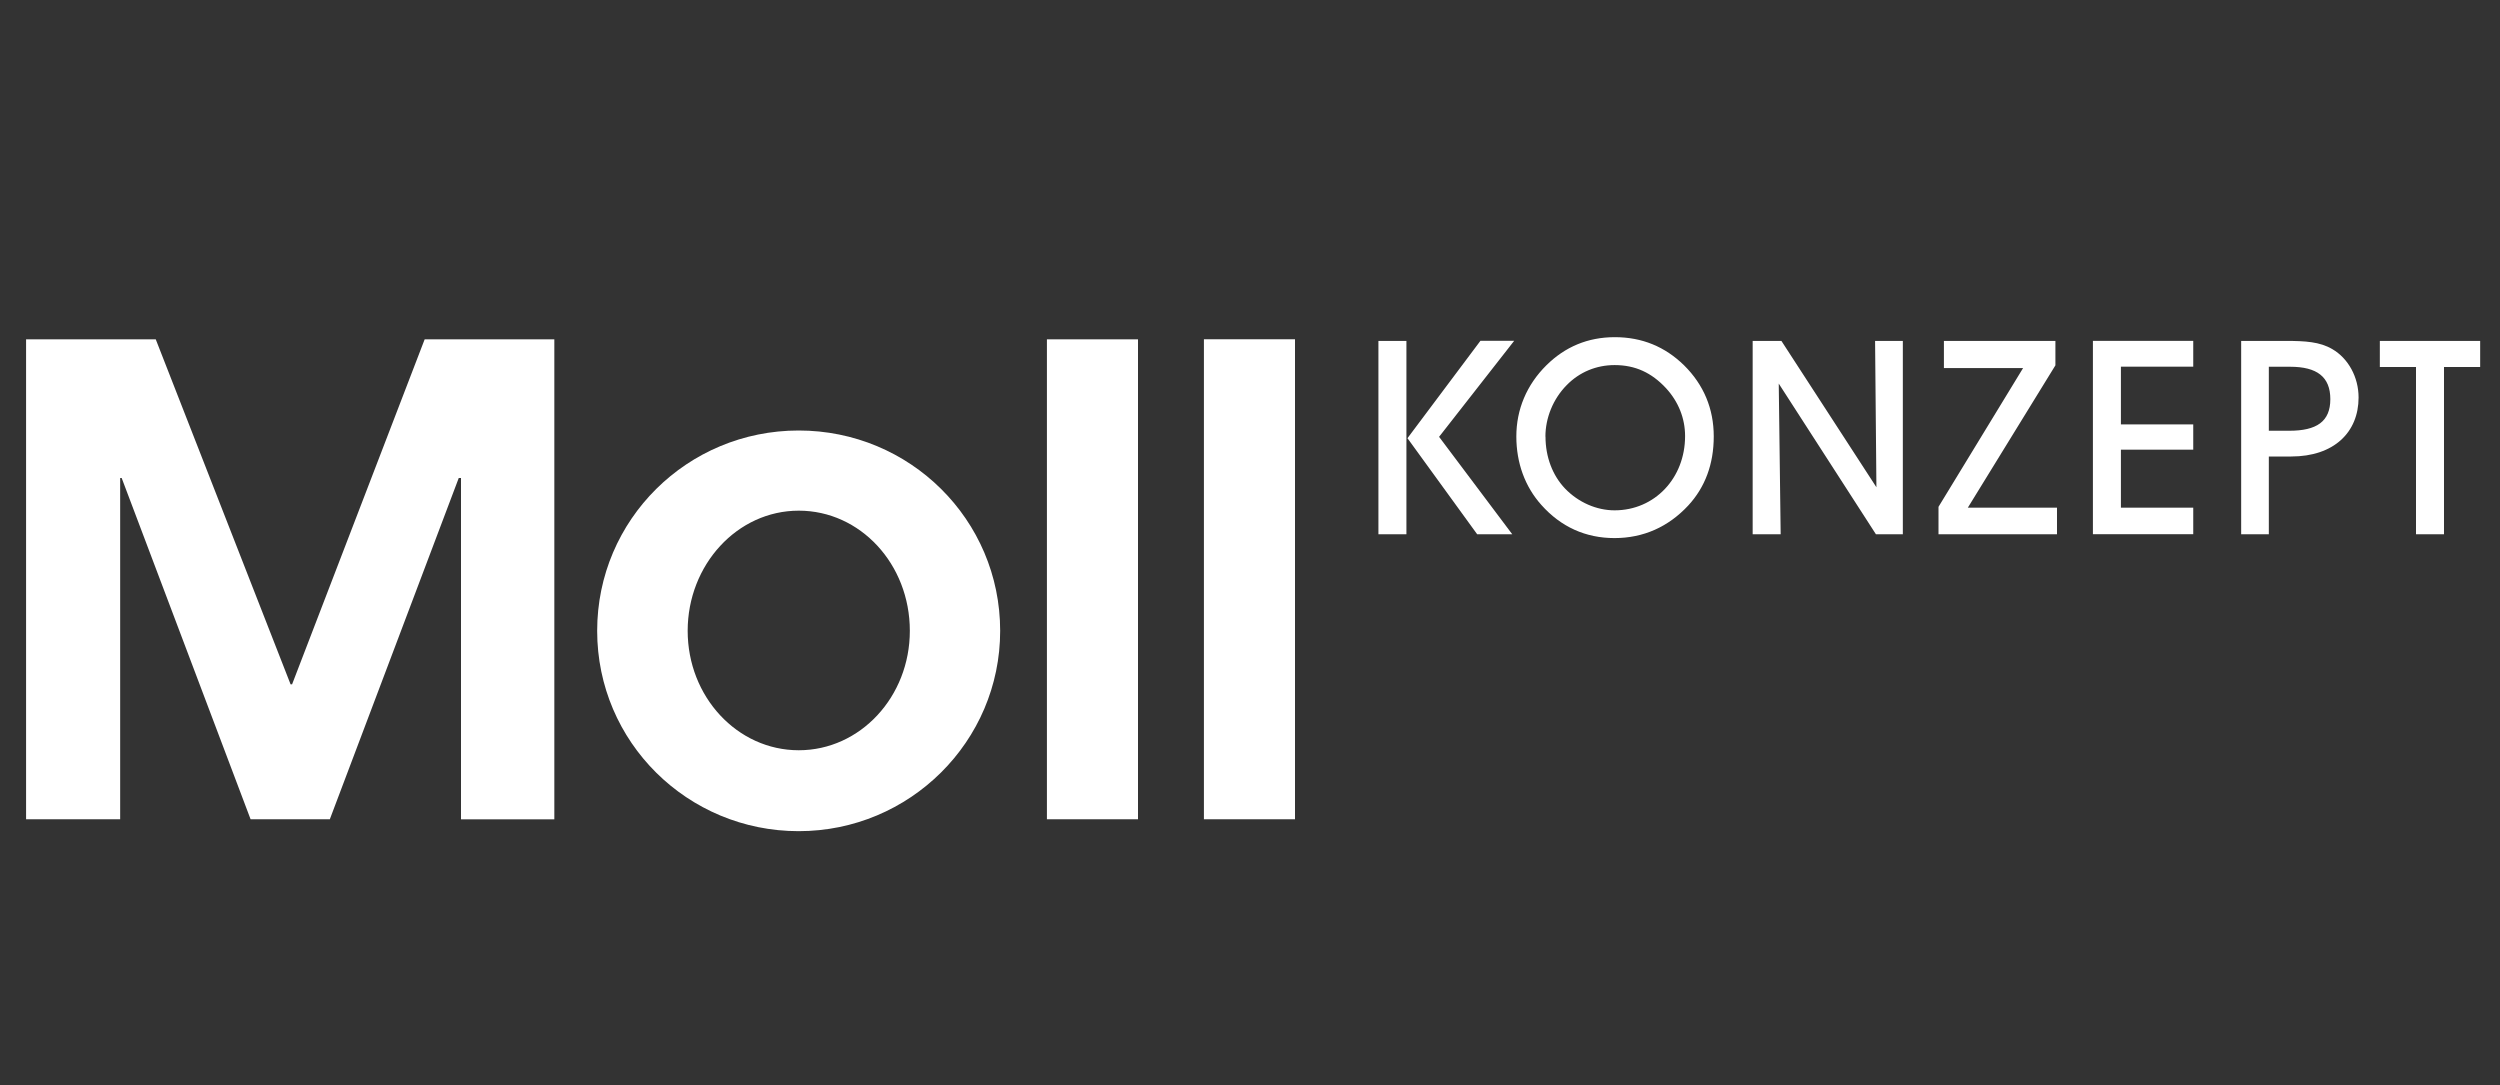
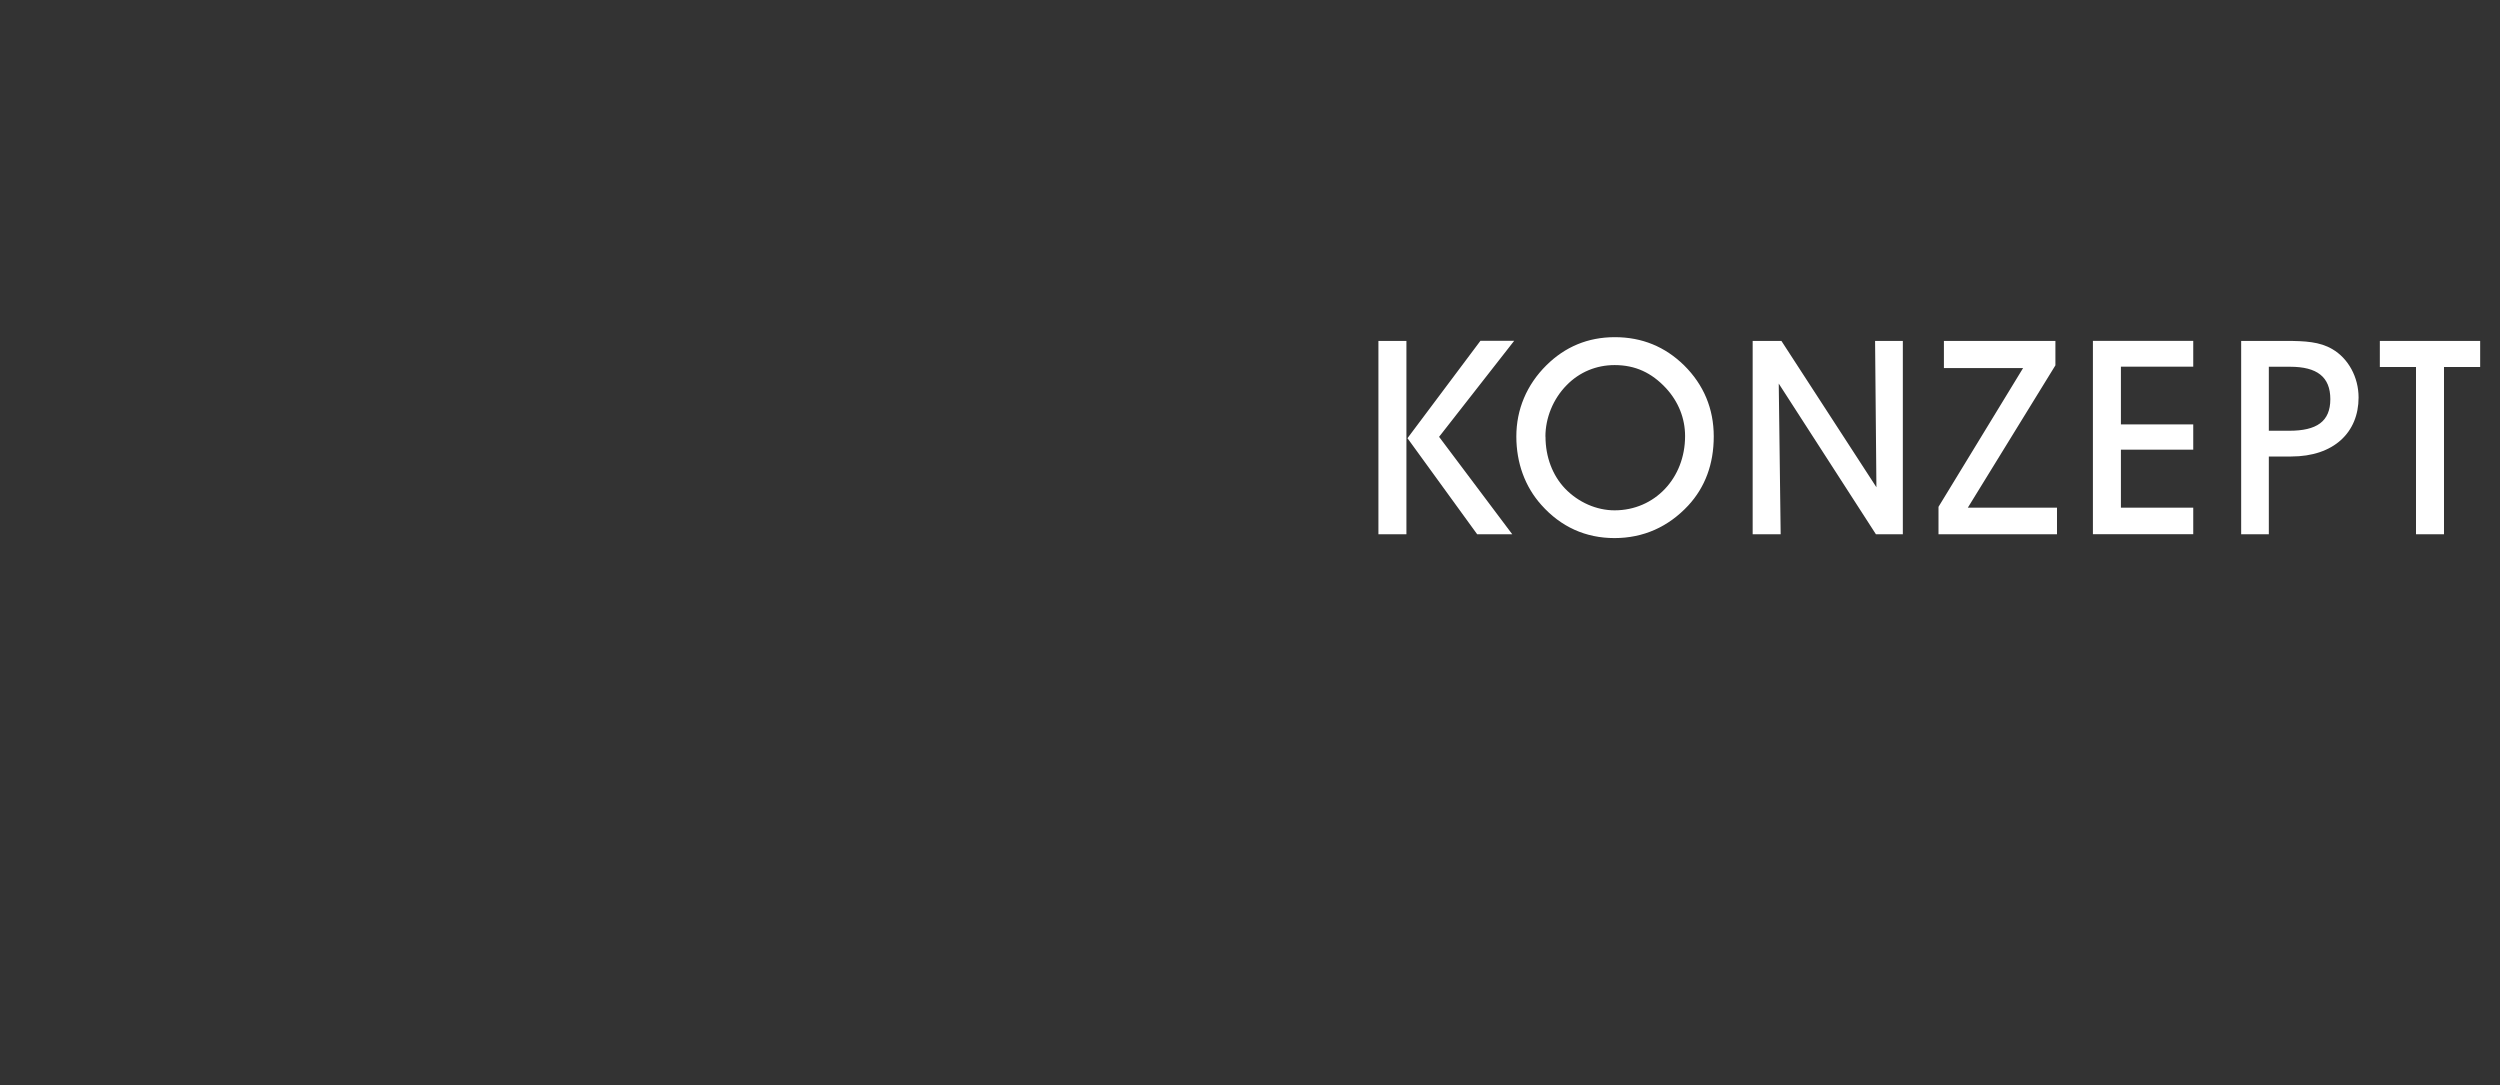
<svg xmlns="http://www.w3.org/2000/svg" id="Ebene_1" data-name="Ebene 1" viewBox="0 0 300 130.24">
  <rect x="0" y="0" width="300" height="130.24" fill="#333333" stroke="none" />
  <defs>
    <style>
      .cls-1 {
        fill: #fff;
      }
    </style>
  </defs>
  <path class="cls-1" d="M168.77,40.91h-3.36v23.2h3.36v-23.2h0Zm.13,11.68l8.36,11.52h4.21l-8.78-11.69,9.01-11.52h-4.05l-8.75,11.68h0Zm13.06-.23c0,3.2,1.04,6.04,3,8.23,2.35,2.64,5.32,3.98,8.78,3.98s6.46-1.34,8.85-3.91c2.02-2.19,3.06-4.96,3.06-8.29s-1.21-6.2-3.55-8.52c-2.29-2.25-5.06-3.39-8.32-3.39s-5.98,1.17-8.2,3.36c-2.38,2.35-3.62,5.32-3.62,8.55h0Zm3.49,.03c0-2.22,.91-4.51,2.55-6.17,1.53-1.57,3.56-2.41,5.75-2.41,2.48,0,4.44,.91,6.17,2.77,1.5,1.63,2.29,3.63,2.29,5.75,0,5.06-3.66,8.91-8.46,8.91-2.16,0-4.34-.95-5.94-2.61-1.5-1.57-2.35-3.79-2.35-6.24h0Zm28.23,11.72l-.23-18.08,11.66,18.08h3.23v-23.2h-3.33l.16,17.56-11.4-17.56h-3.45v23.2h3.36Zm33.16,0v-3.19h-10.7l10.51-17.08v-2.93h-13.38v3.26h9.5l-10.15,16.65v3.29h14.23Zm16.35,0v-3.19h-8.68v-6.96h8.68v-3.03h-8.68v-6.93h8.68v-3.1h-12.04v23.2h12.04Zm9.07,0v-9.33h2.68c5.13,0,8.09-2.9,8.09-7.08,0-2.45-1.24-4.7-3.16-5.81-1.5-.88-3.26-.98-5.55-.98h-5.38v23.2h3.33Zm0-12.43v-7.67h2.55c3.23,0,4.83,1.21,4.83,3.89s-1.63,3.79-4.93,3.79h-2.45Zm21.02,12.43v-20.07h4.34v-3.13h-12.04v3.13h4.34v20.07h3.36Z" />
-   <path class="cls-1" d="M120.02,75.7c0-13.35-10.84-24.04-24.18-24.04s-24.18,10.69-24.18,24.04,10.85,24.04,24.18,24.04,24.18-10.77,24.18-24.04h0Zm-10.84,0c0,7.92-5.96,14.33-13.33,14.33s-13.33-6.41-13.33-14.33,5.95-14.42,13.33-14.42,13.33,6.41,13.33,14.42h0Zm35.29-34.99h10.93v57.6h-10.93V40.72h0Zm-18.84,57.6h10.93V40.72h-10.93v57.6h0ZM3.13,40.72h15.56l16.18,41.4h.18l15.91-41.4h15.56v57.6h-11.2V57.36h-.27l-15.47,40.95h-9.51L14.6,57.36h-.18v40.95H3.13V40.72h0Z" />
</svg>